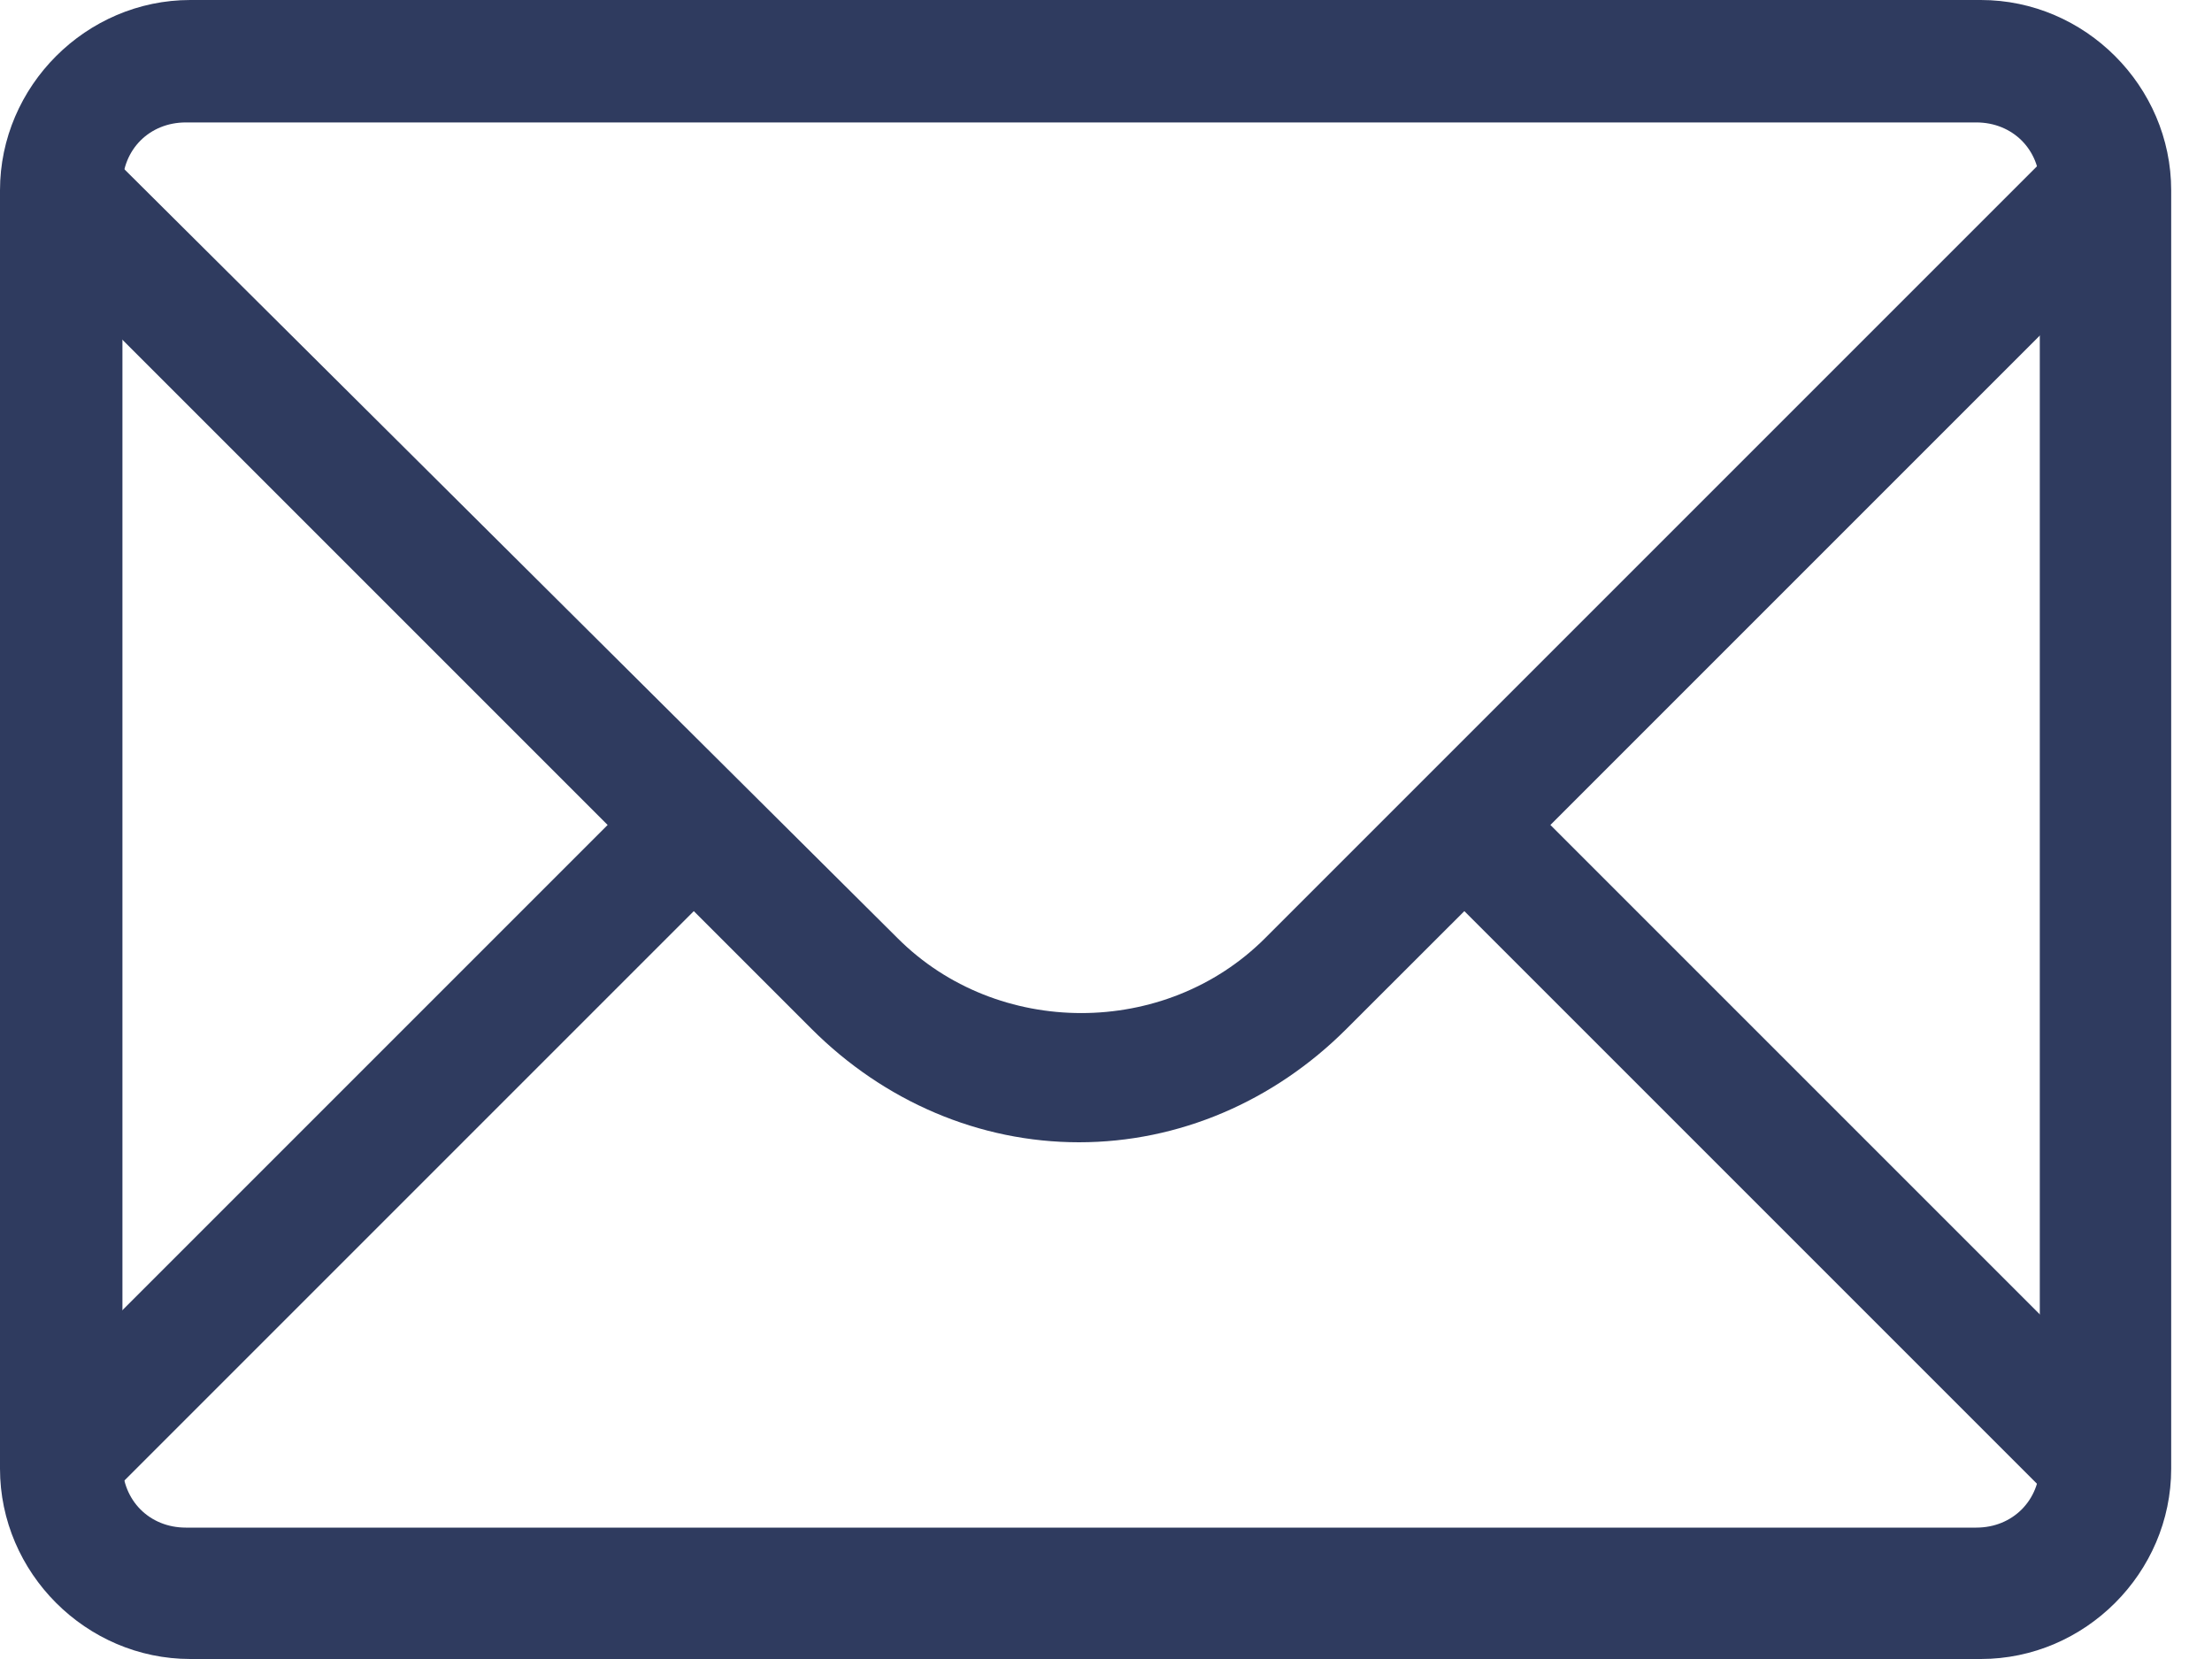
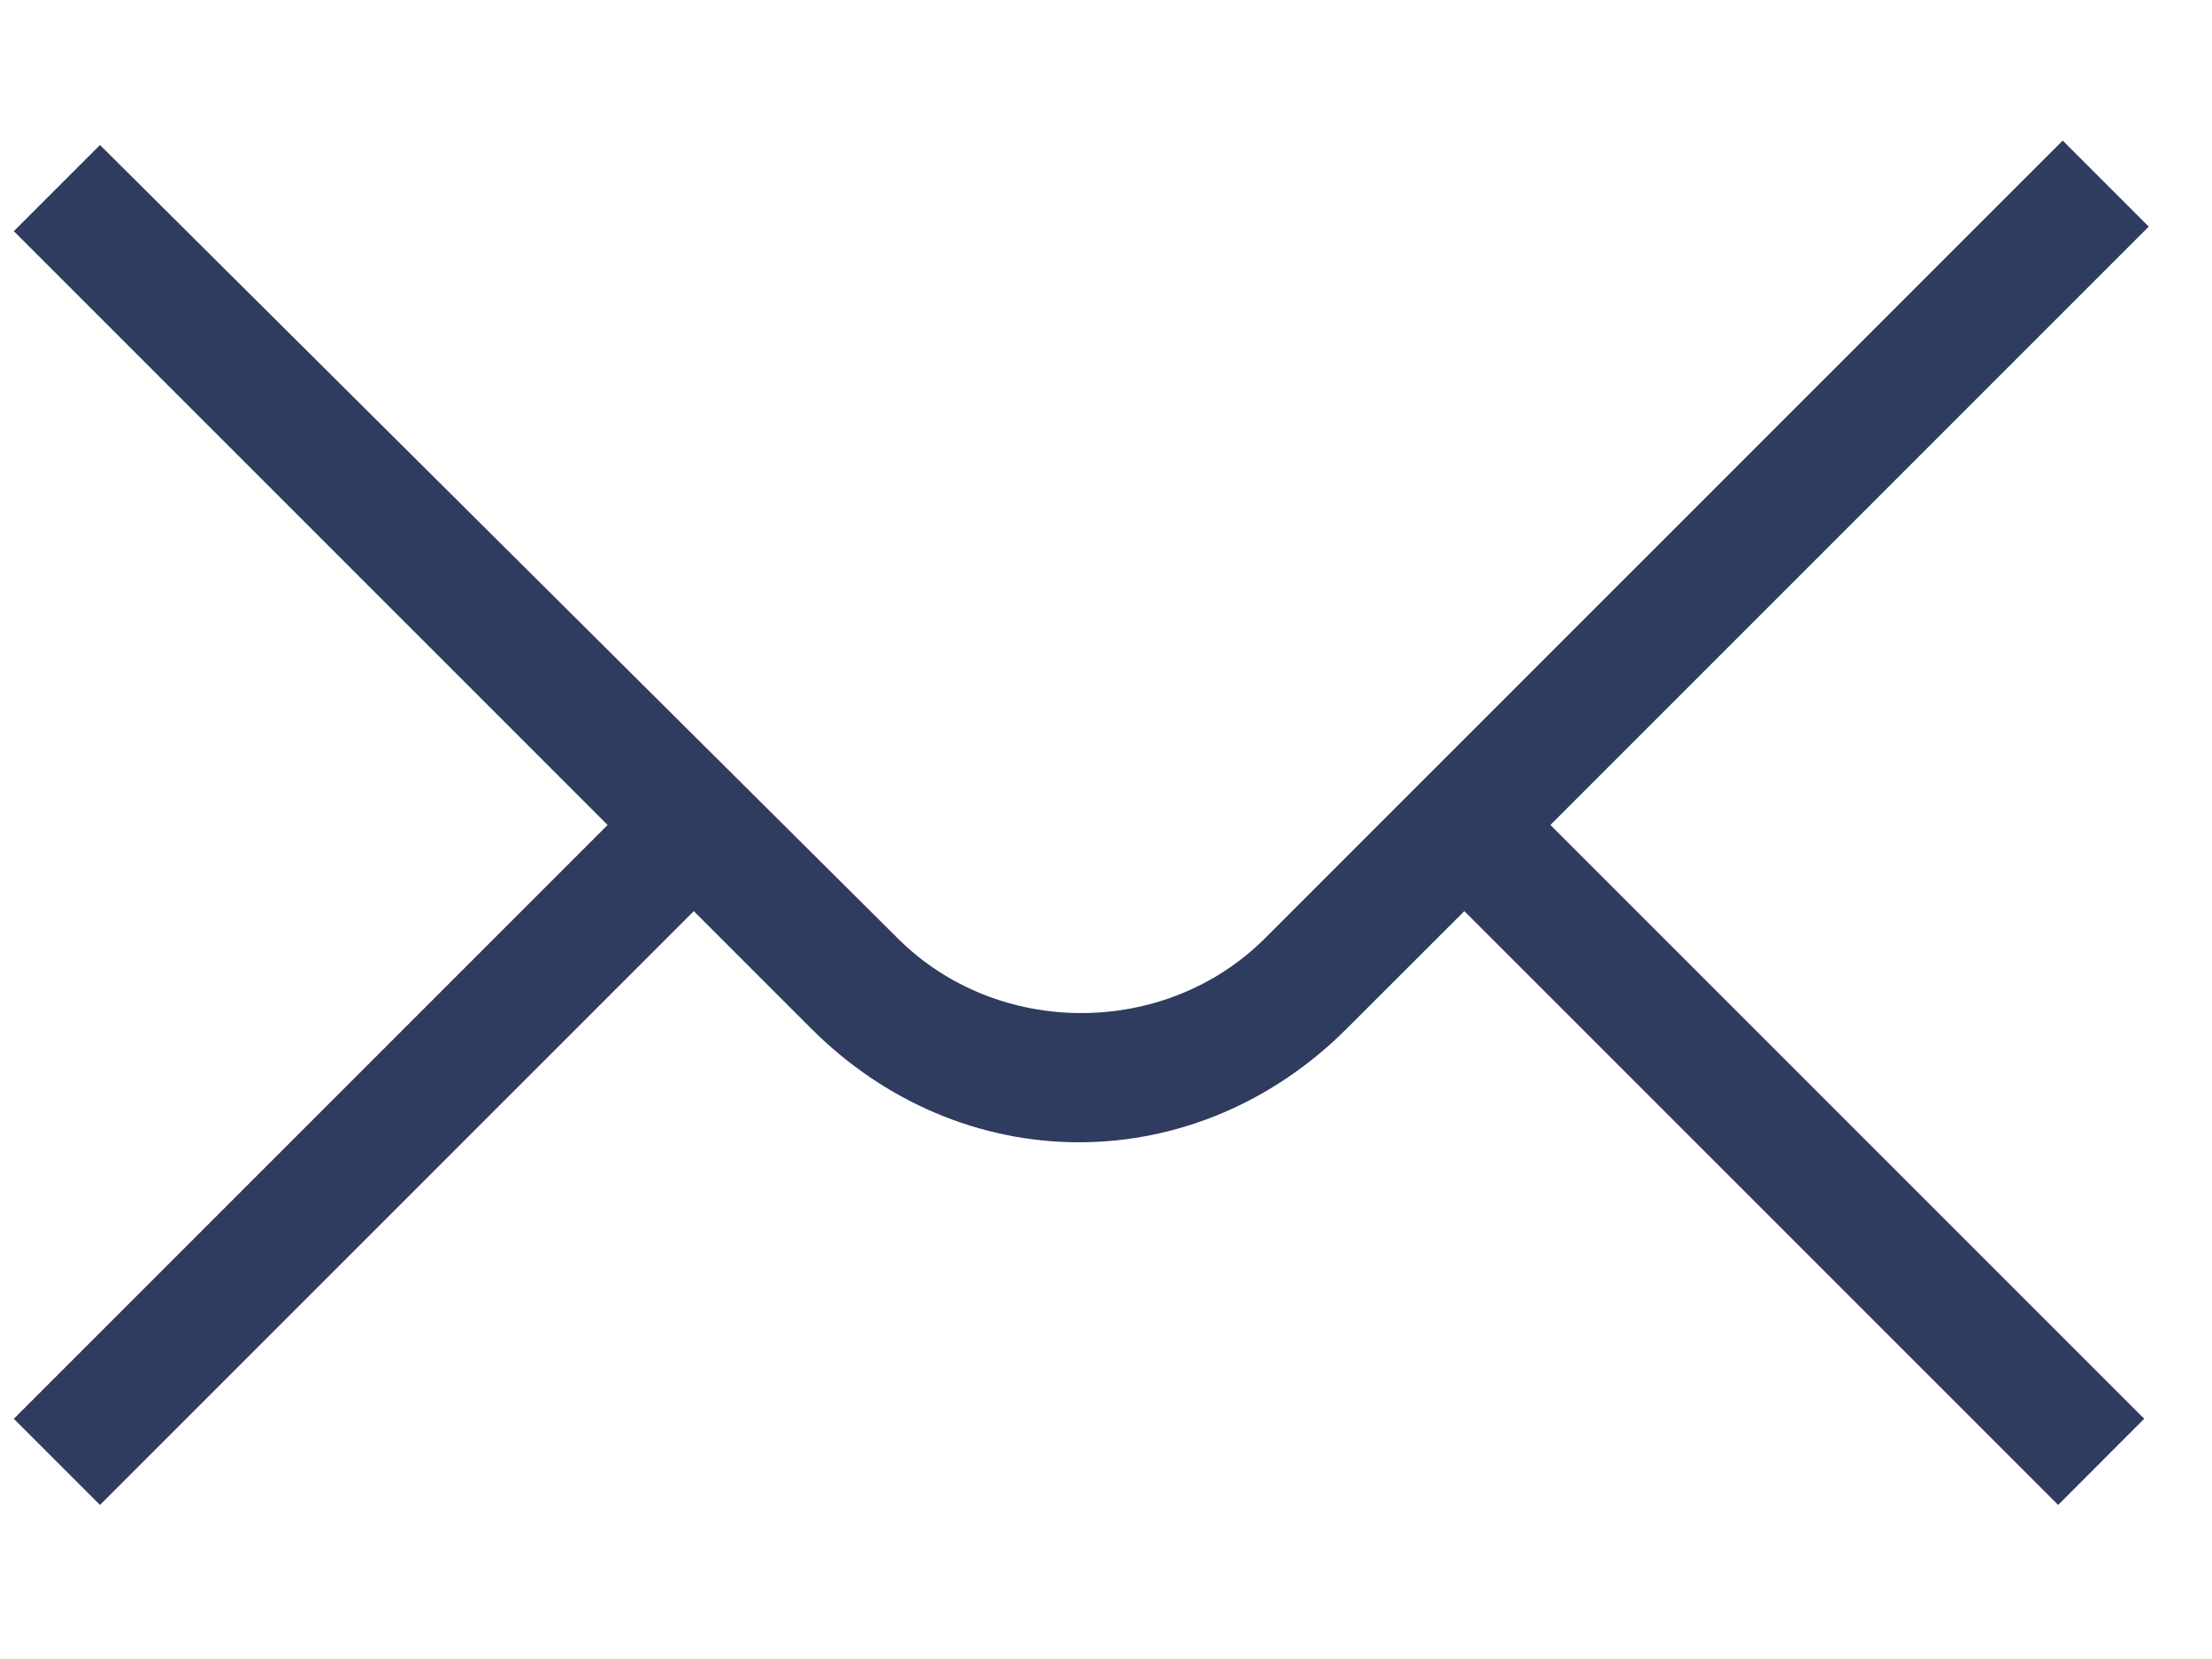
<svg xmlns="http://www.w3.org/2000/svg" width="20" height="15" viewBox="0 0 20 15" fill="none">
  <path d="M19.428 2.049L18.65 1.271L11.437 8.484C10.535 9.385 9.018 9.385 8.117 8.484L0.904 1.311L0.125 2.09L5.494 7.459L0.125 12.828L0.904 13.607L6.273 8.238L7.338 9.303C7.994 9.959 8.855 10.328 9.756 10.328C10.658 10.328 11.518 9.959 12.174 9.303L13.24 8.238L18.609 13.607L19.387 12.828L14.018 7.459L19.428 2.049Z" fill="#2F3B5F" />
-   <path d="M17.91 15H1.721C0.779 15 0 14.221 0 13.279V1.721C0 0.779 0.779 0 1.721 0H17.91C18.852 0 19.631 0.779 19.631 1.721V13.279C19.631 14.221 18.852 15 17.91 15ZM1.68 1.107C1.352 1.107 1.107 1.352 1.107 1.68V13.238C1.107 13.566 1.352 13.812 1.68 13.812H17.869C18.197 13.812 18.443 13.566 18.443 13.238V1.68C18.443 1.352 18.197 1.107 17.869 1.107H1.68Z" fill="#2F3B5F" />
</svg>